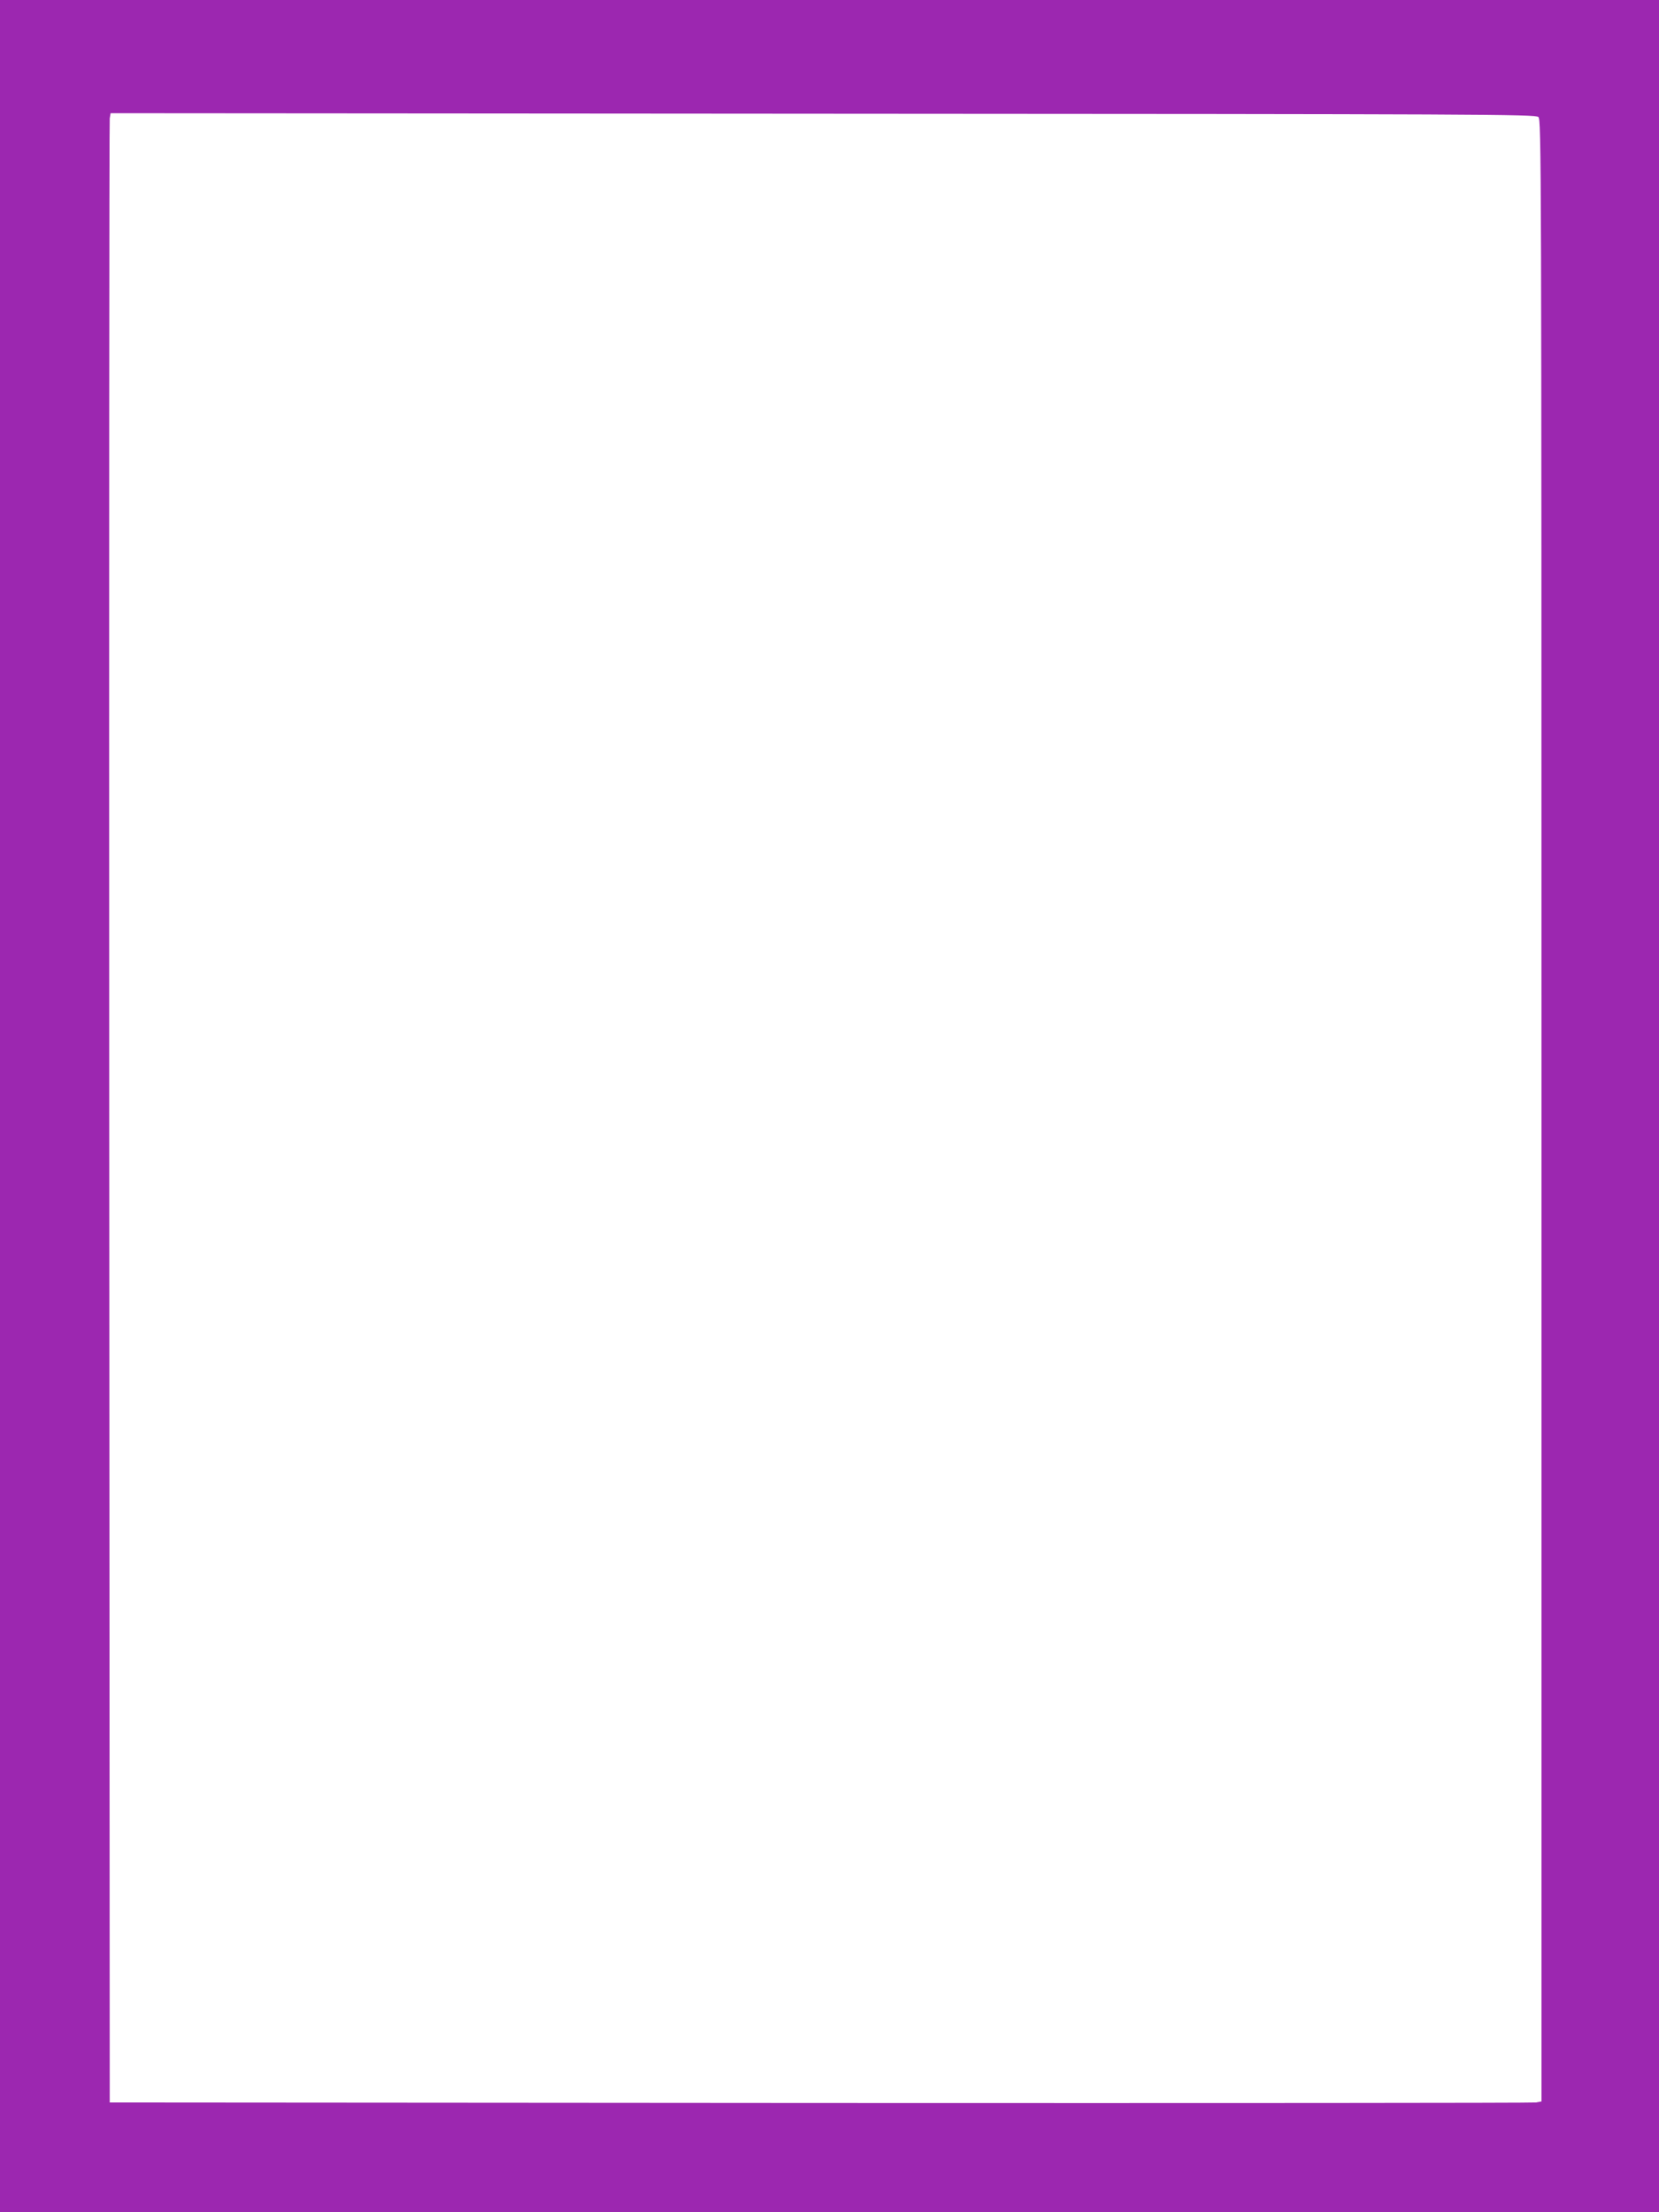
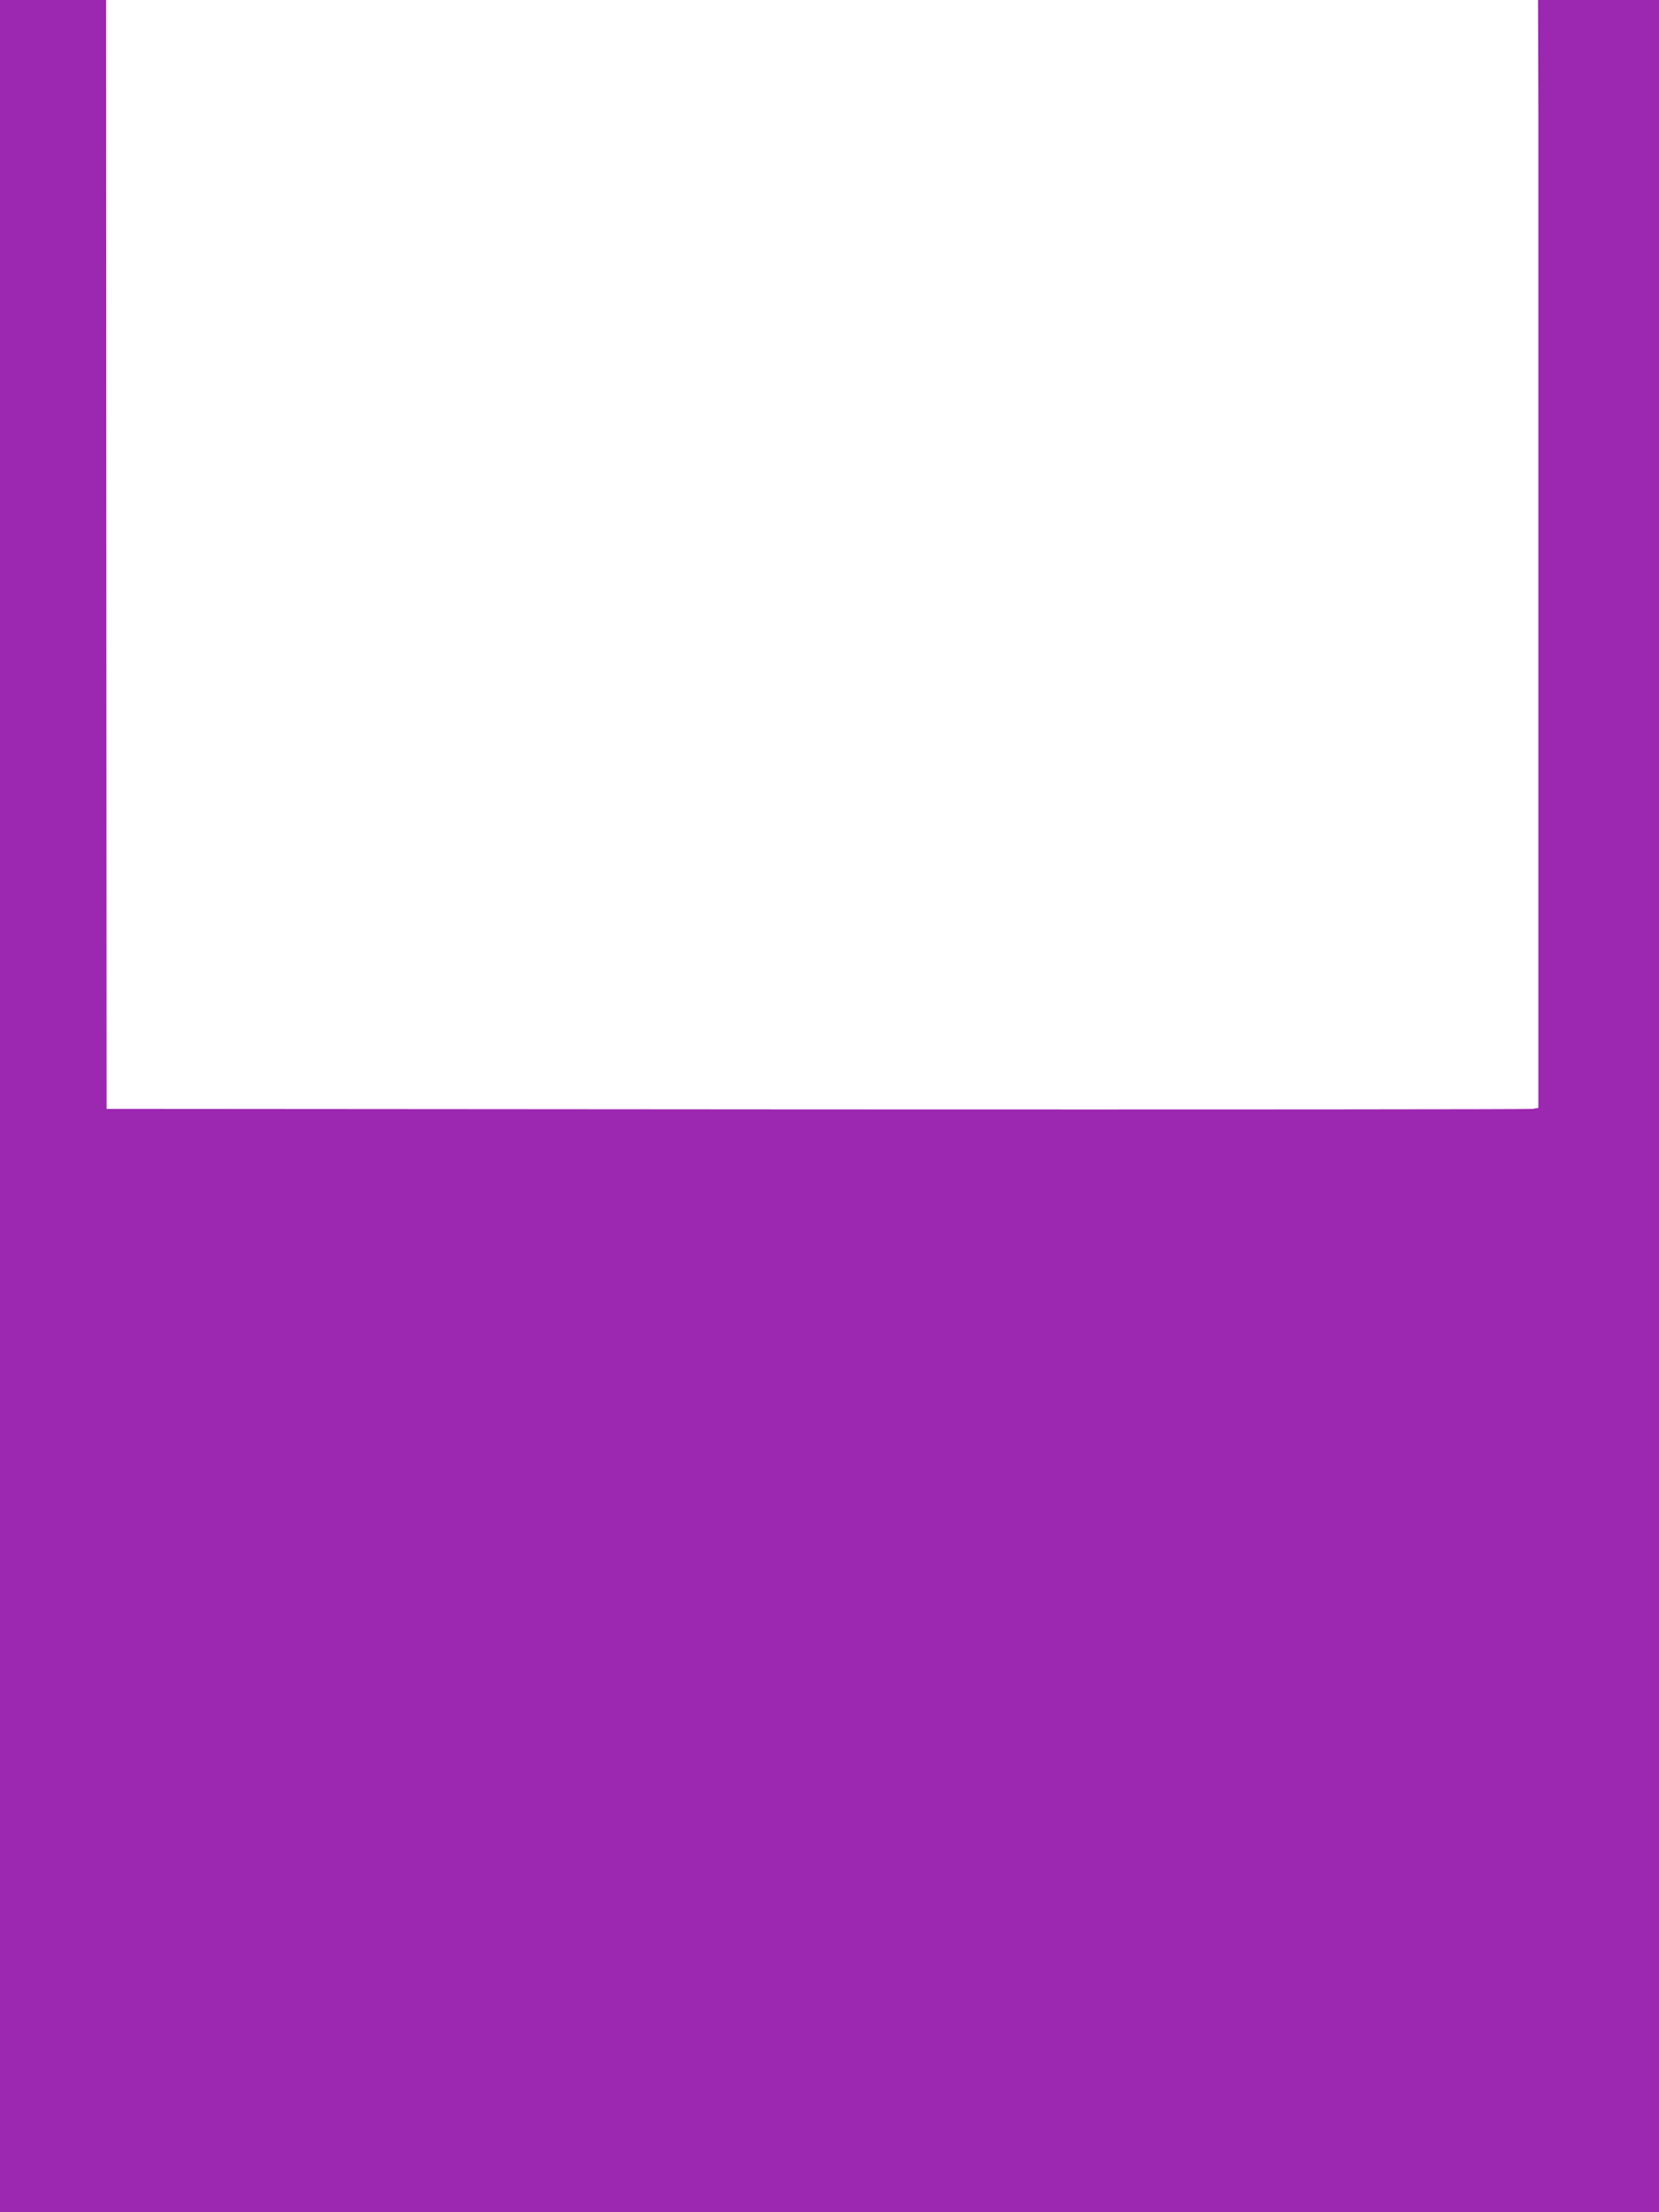
<svg xmlns="http://www.w3.org/2000/svg" version="1.0" width="960pt" height="1280pt" viewBox="0 0 960 1280" preserveAspectRatio="xMidYMid meet">
  <g transform="translate(0,1280) scale(0.1,-0.1)" fill="#9c27b0" stroke="none">
-     <path d="M0 6400 l0 -6400 4800 0 4800 0 0 6400 0 6400 -4800 0 -4800 0 0 -6400z m8902 5723 c17 -16 18 -211 18 -5749 l0 -5733 -32 -6 c-18 -3 -1882 -4 -4143 -3 l-4110 3 -3 5725 c-1 3149 0 5739 3 5755 l5 30 4122 -3 c3816 -2 4123 -3 4140 -19z" />
+     <path d="M0 6400 l0 -6400 4800 0 4800 0 0 6400 0 6400 -4800 0 -4800 0 0 -6400z m8902 5723 l0 -5733 -32 -6 c-18 -3 -1882 -4 -4143 -3 l-4110 3 -3 5725 c-1 3149 0 5739 3 5755 l5 30 4122 -3 c3816 -2 4123 -3 4140 -19z" />
  </g>
</svg>